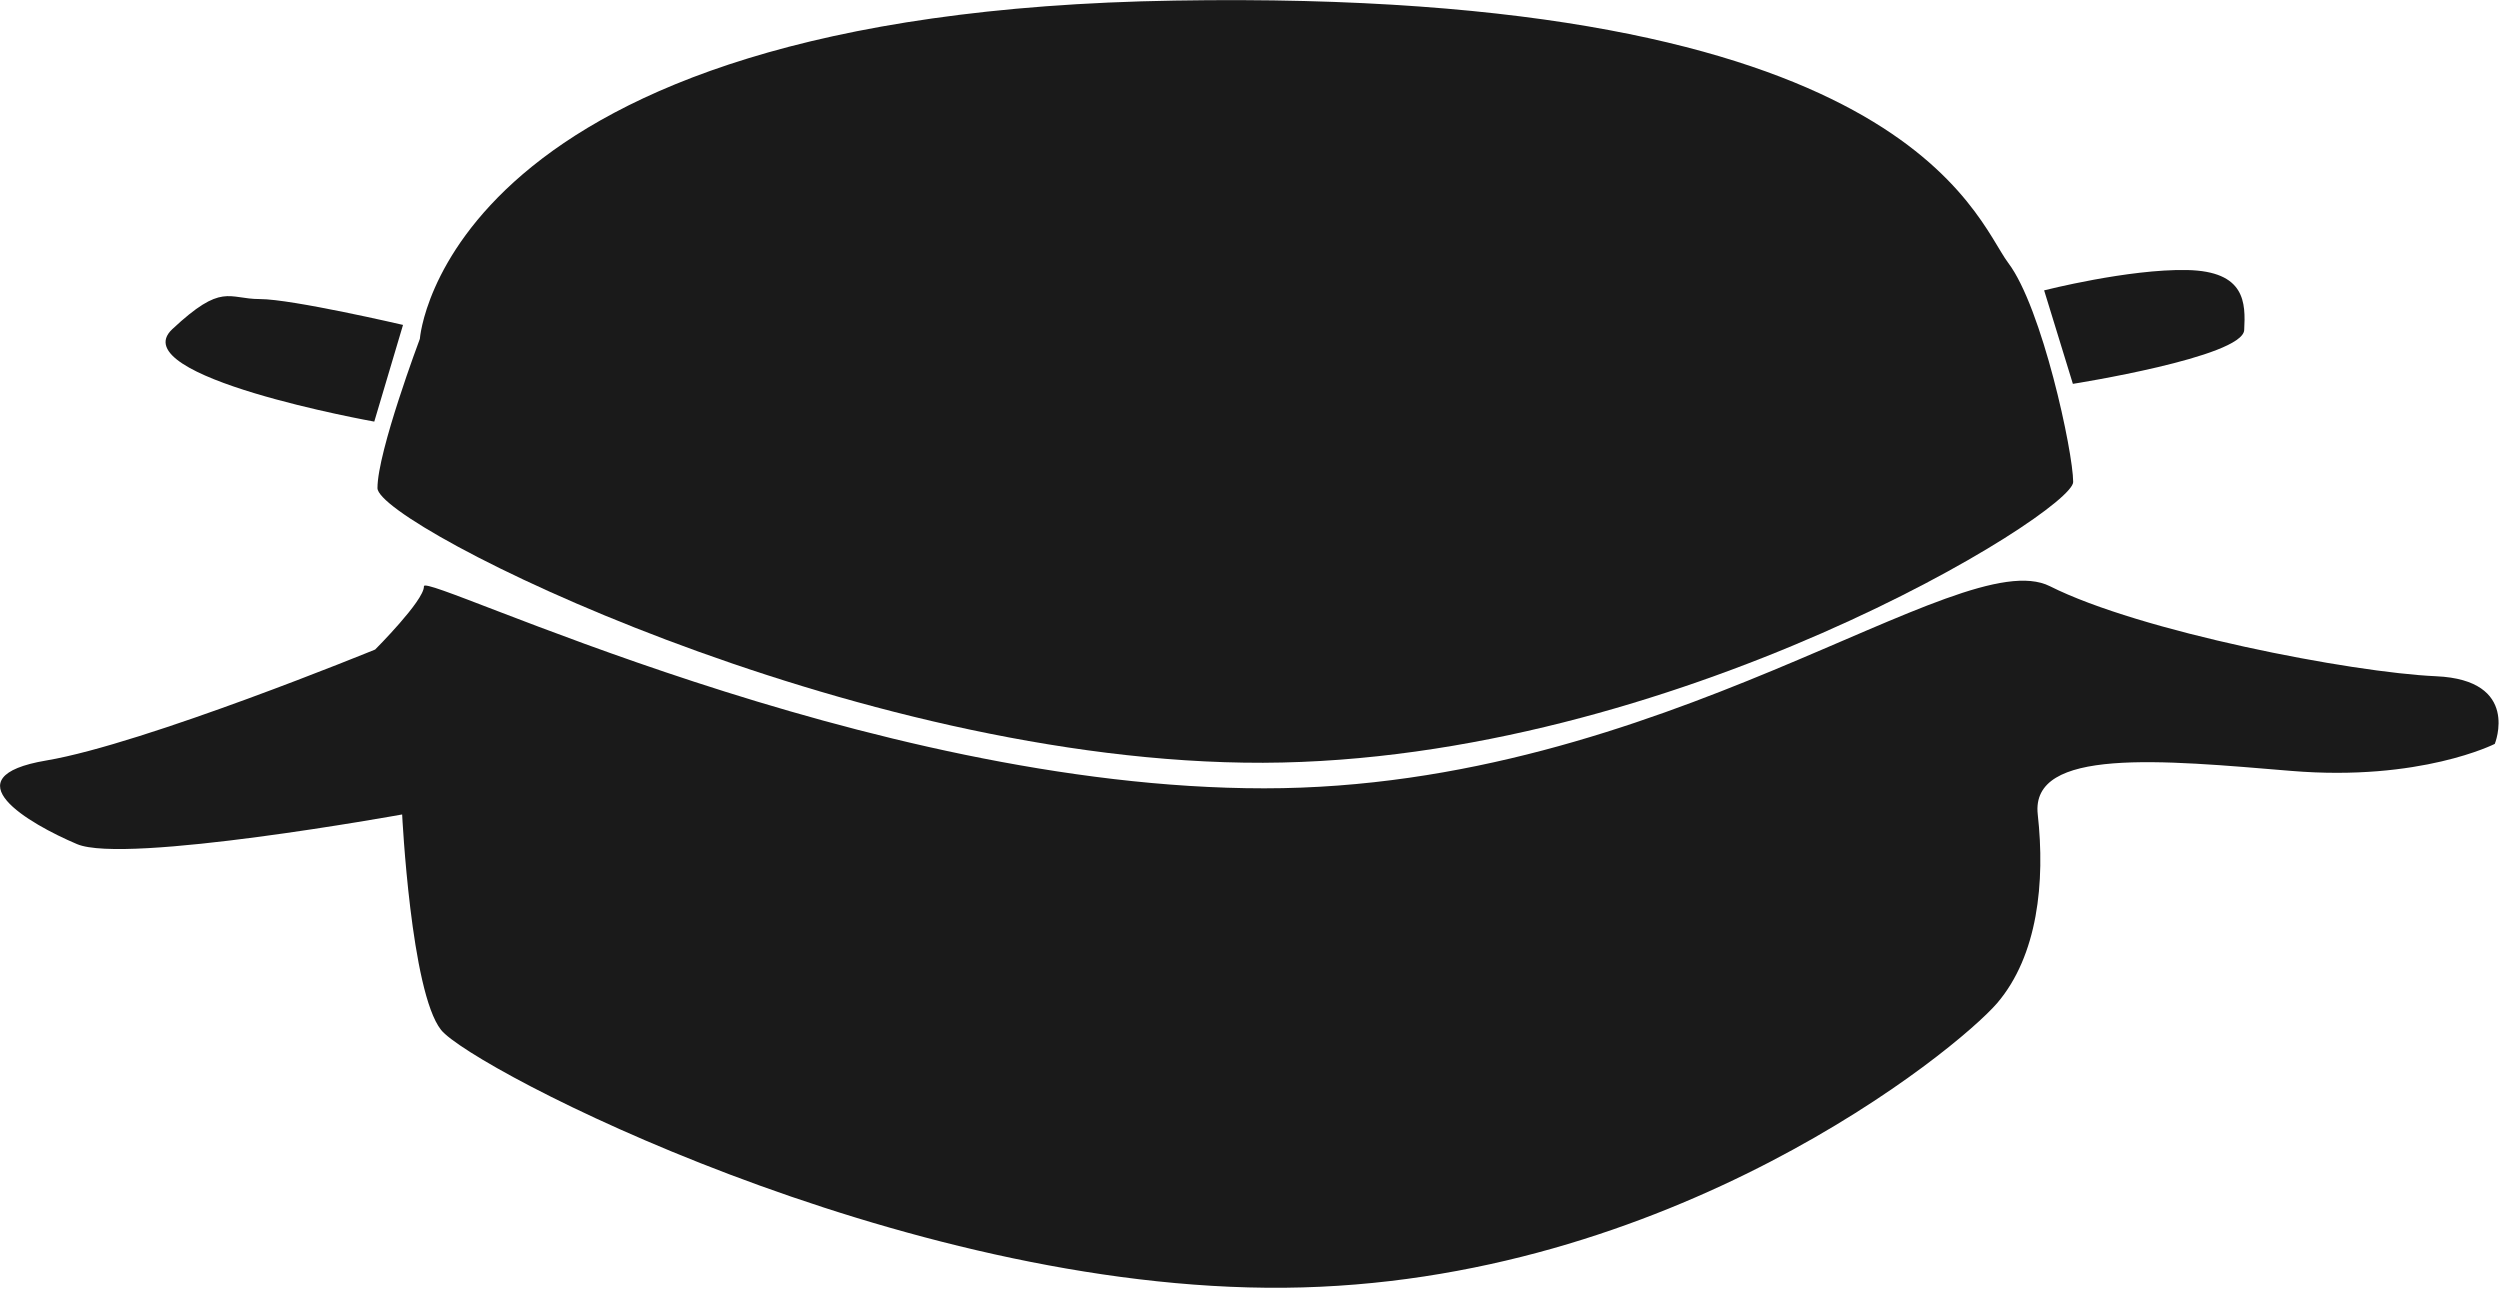
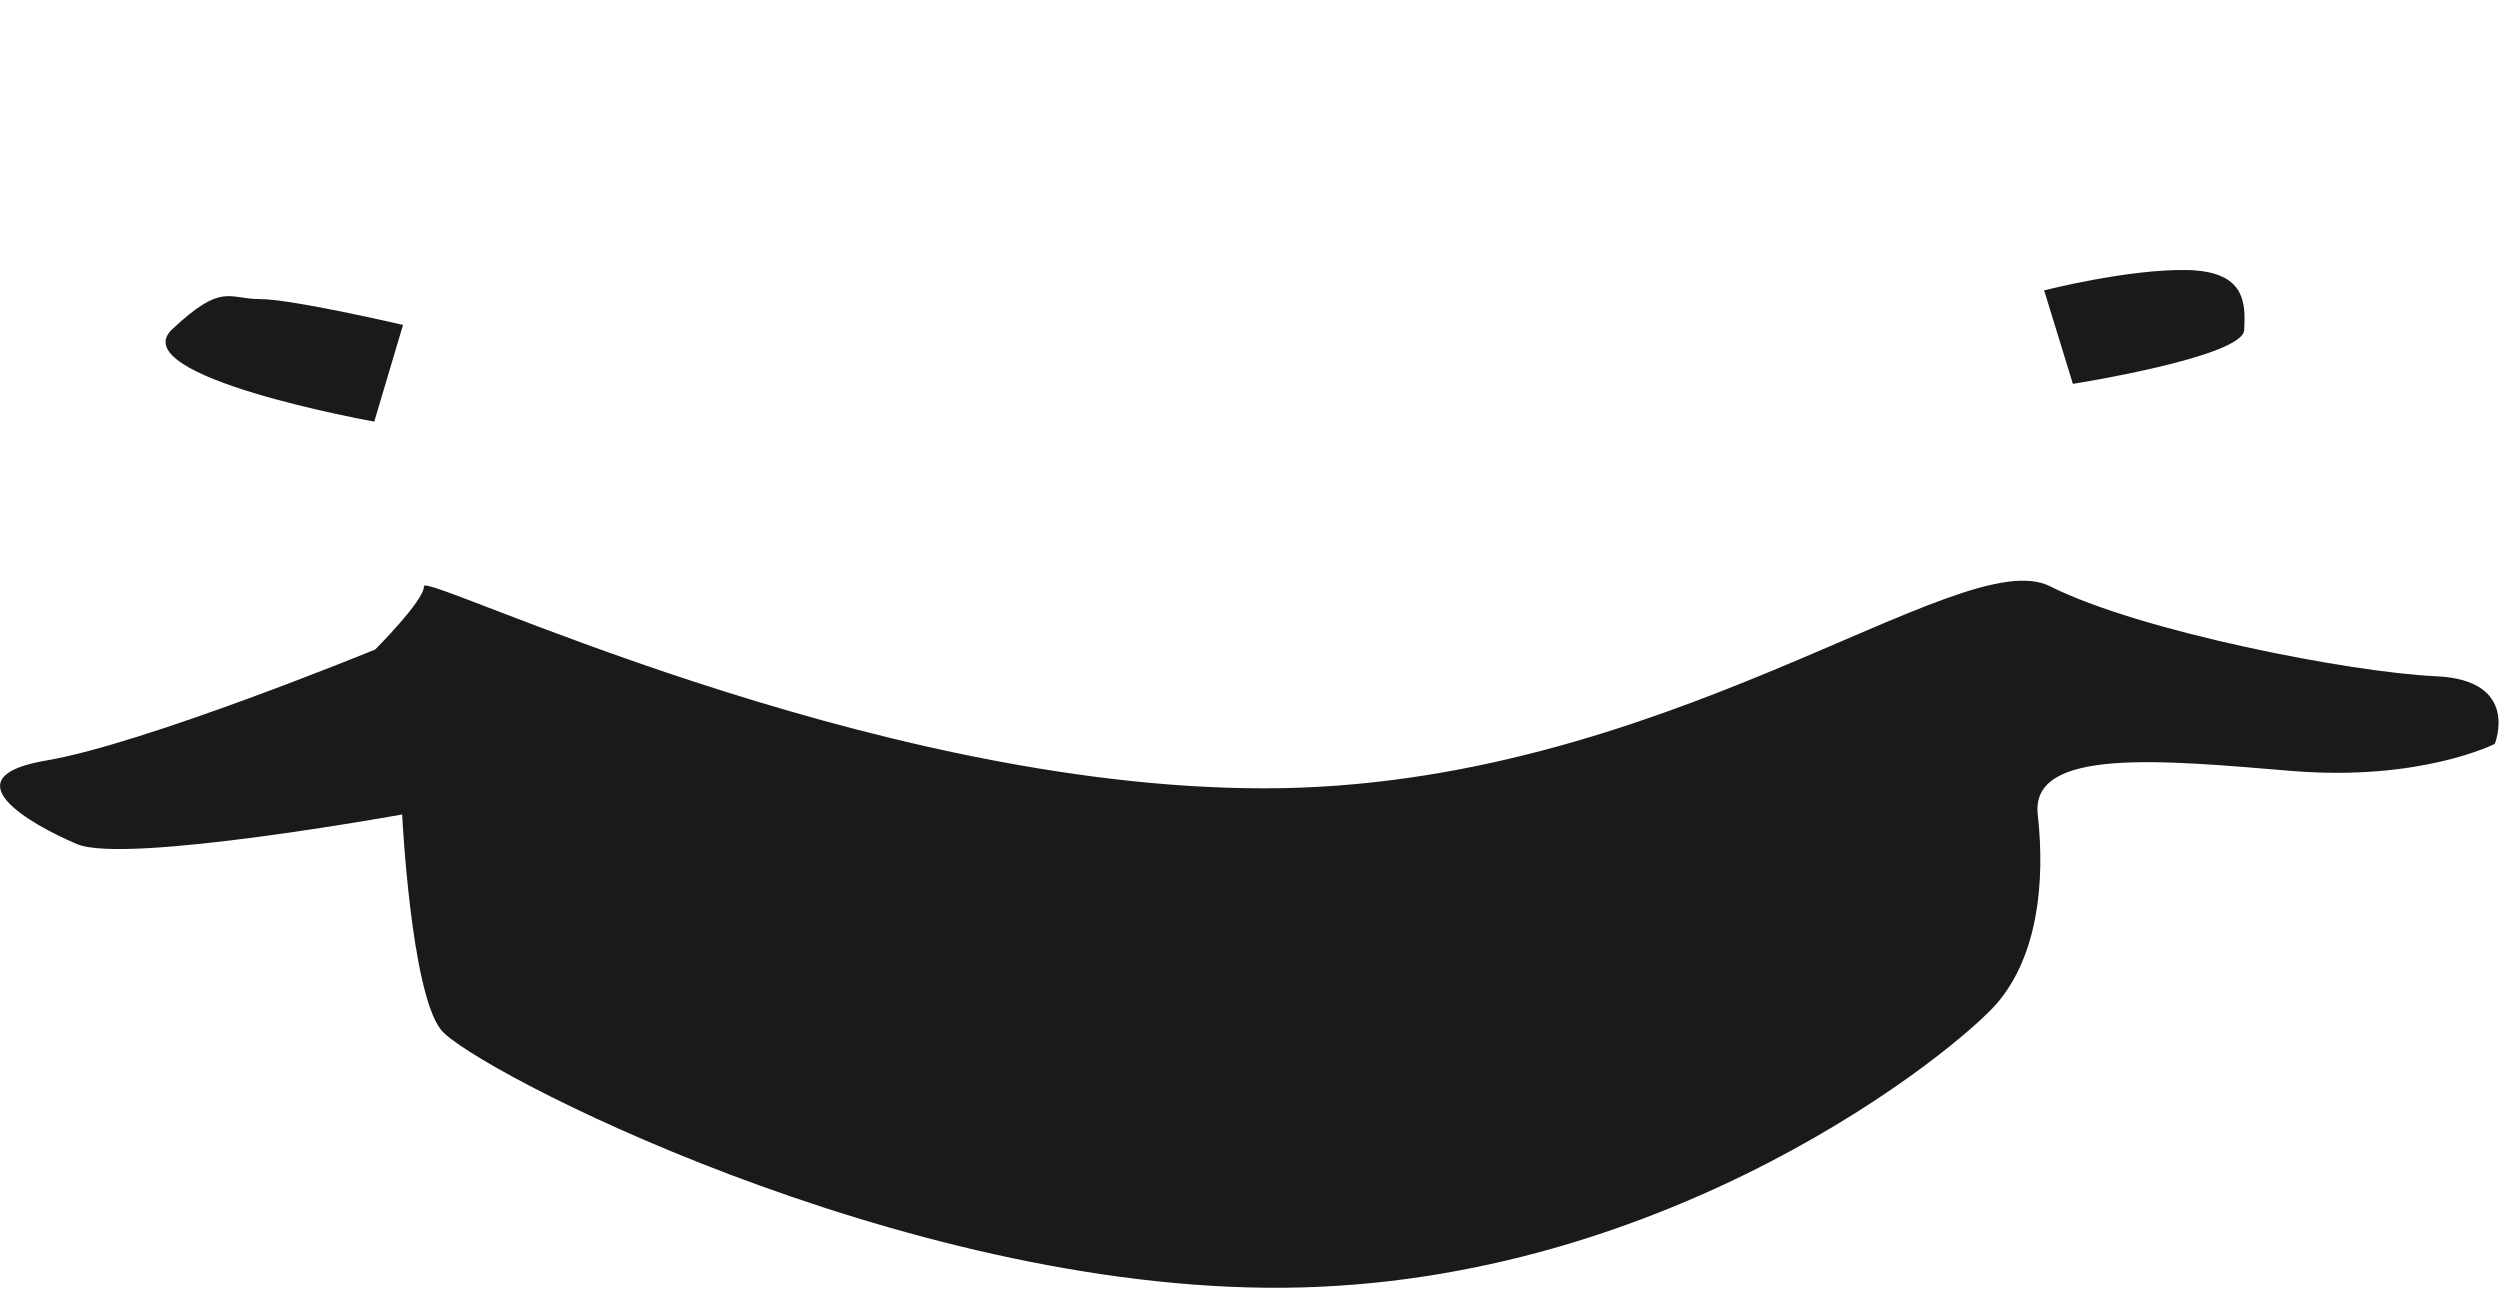
<svg xmlns="http://www.w3.org/2000/svg" viewBox="0 0 861 444">
  <g fill="#1A1A1A" fill-rule="evenodd">
-     <path d="M714 166c0-10.3-10.7-60.1-22.4-75.5C680 75 656.6-4 404.6.2c-252 4-260 116.5-260 116.5S130 155.5 130 168.1c0 12.7 163.4 95 305 94.6 141.5-.5 279-86.4 279-96.7z" />
    <path d="M146 202c0 4.9-16.8 21.7-16.8 21.7S49.8 256.2 16 261.9c-33.8 5.7-6 21.8 10.5 28.8 16.5 7.1 112-10.2 112-10.2s3 61.1 13.4 74.2c10.4 13.1 157.7 90 290.5 88.8 132.7-1.2 231.3-81.7 245.4-98 14-16.4 16.6-41.7 14-65-2.6-23.2 42.7-18.7 87.3-15 44.5 3.7 70.1-9.3 70.1-9.3s9-22-20.2-23.3c-29.3-1.3-102-15.4-133-31S573 271.5 435.4 271.5C298 271.5 146 196.9 146 201.9zM138.8 111.9s-38.2-8.9-49.3-8.9c-11 0-12.9-5.8-30.2 10.4-17.3 16.3 69.6 31.8 69.6 31.8l9.9-33.3zM704 100l9.9 32.2s58.4-9.2 59-18.5c.5-9.4.5-20.3-19.7-20.7-20.2-.4-49.2 7-49.2 7z" />
  </g>
</svg>